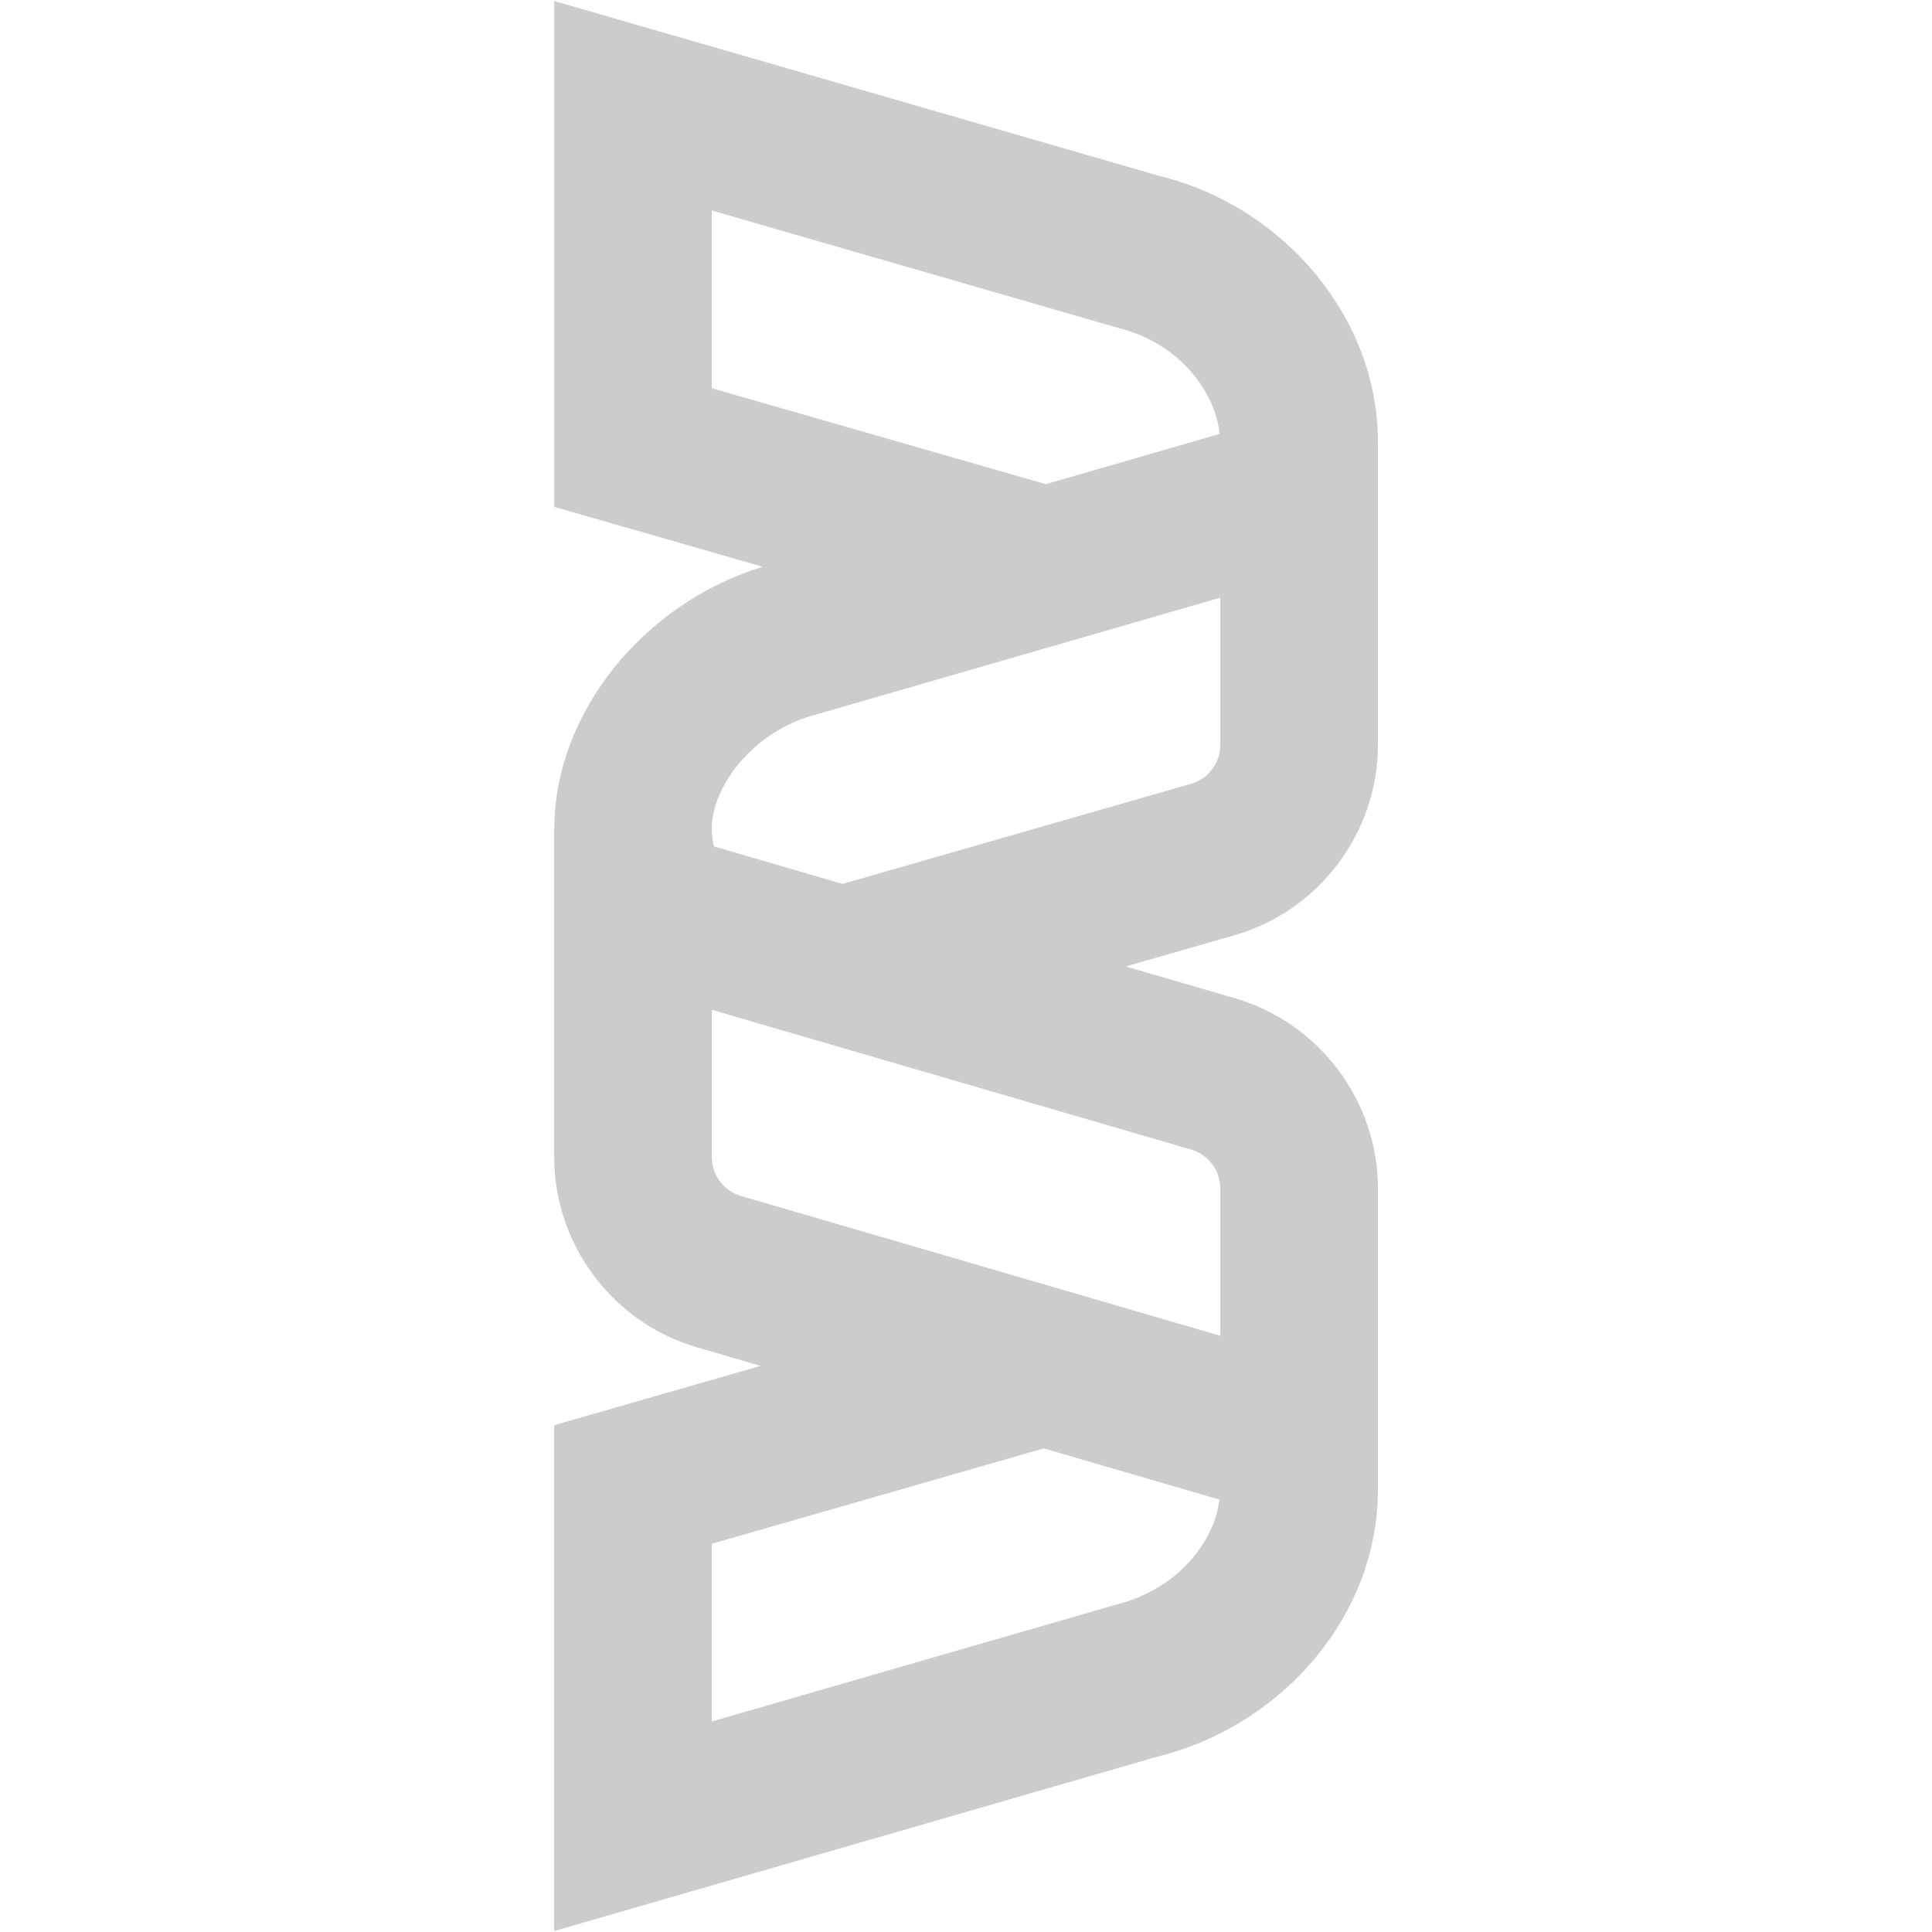
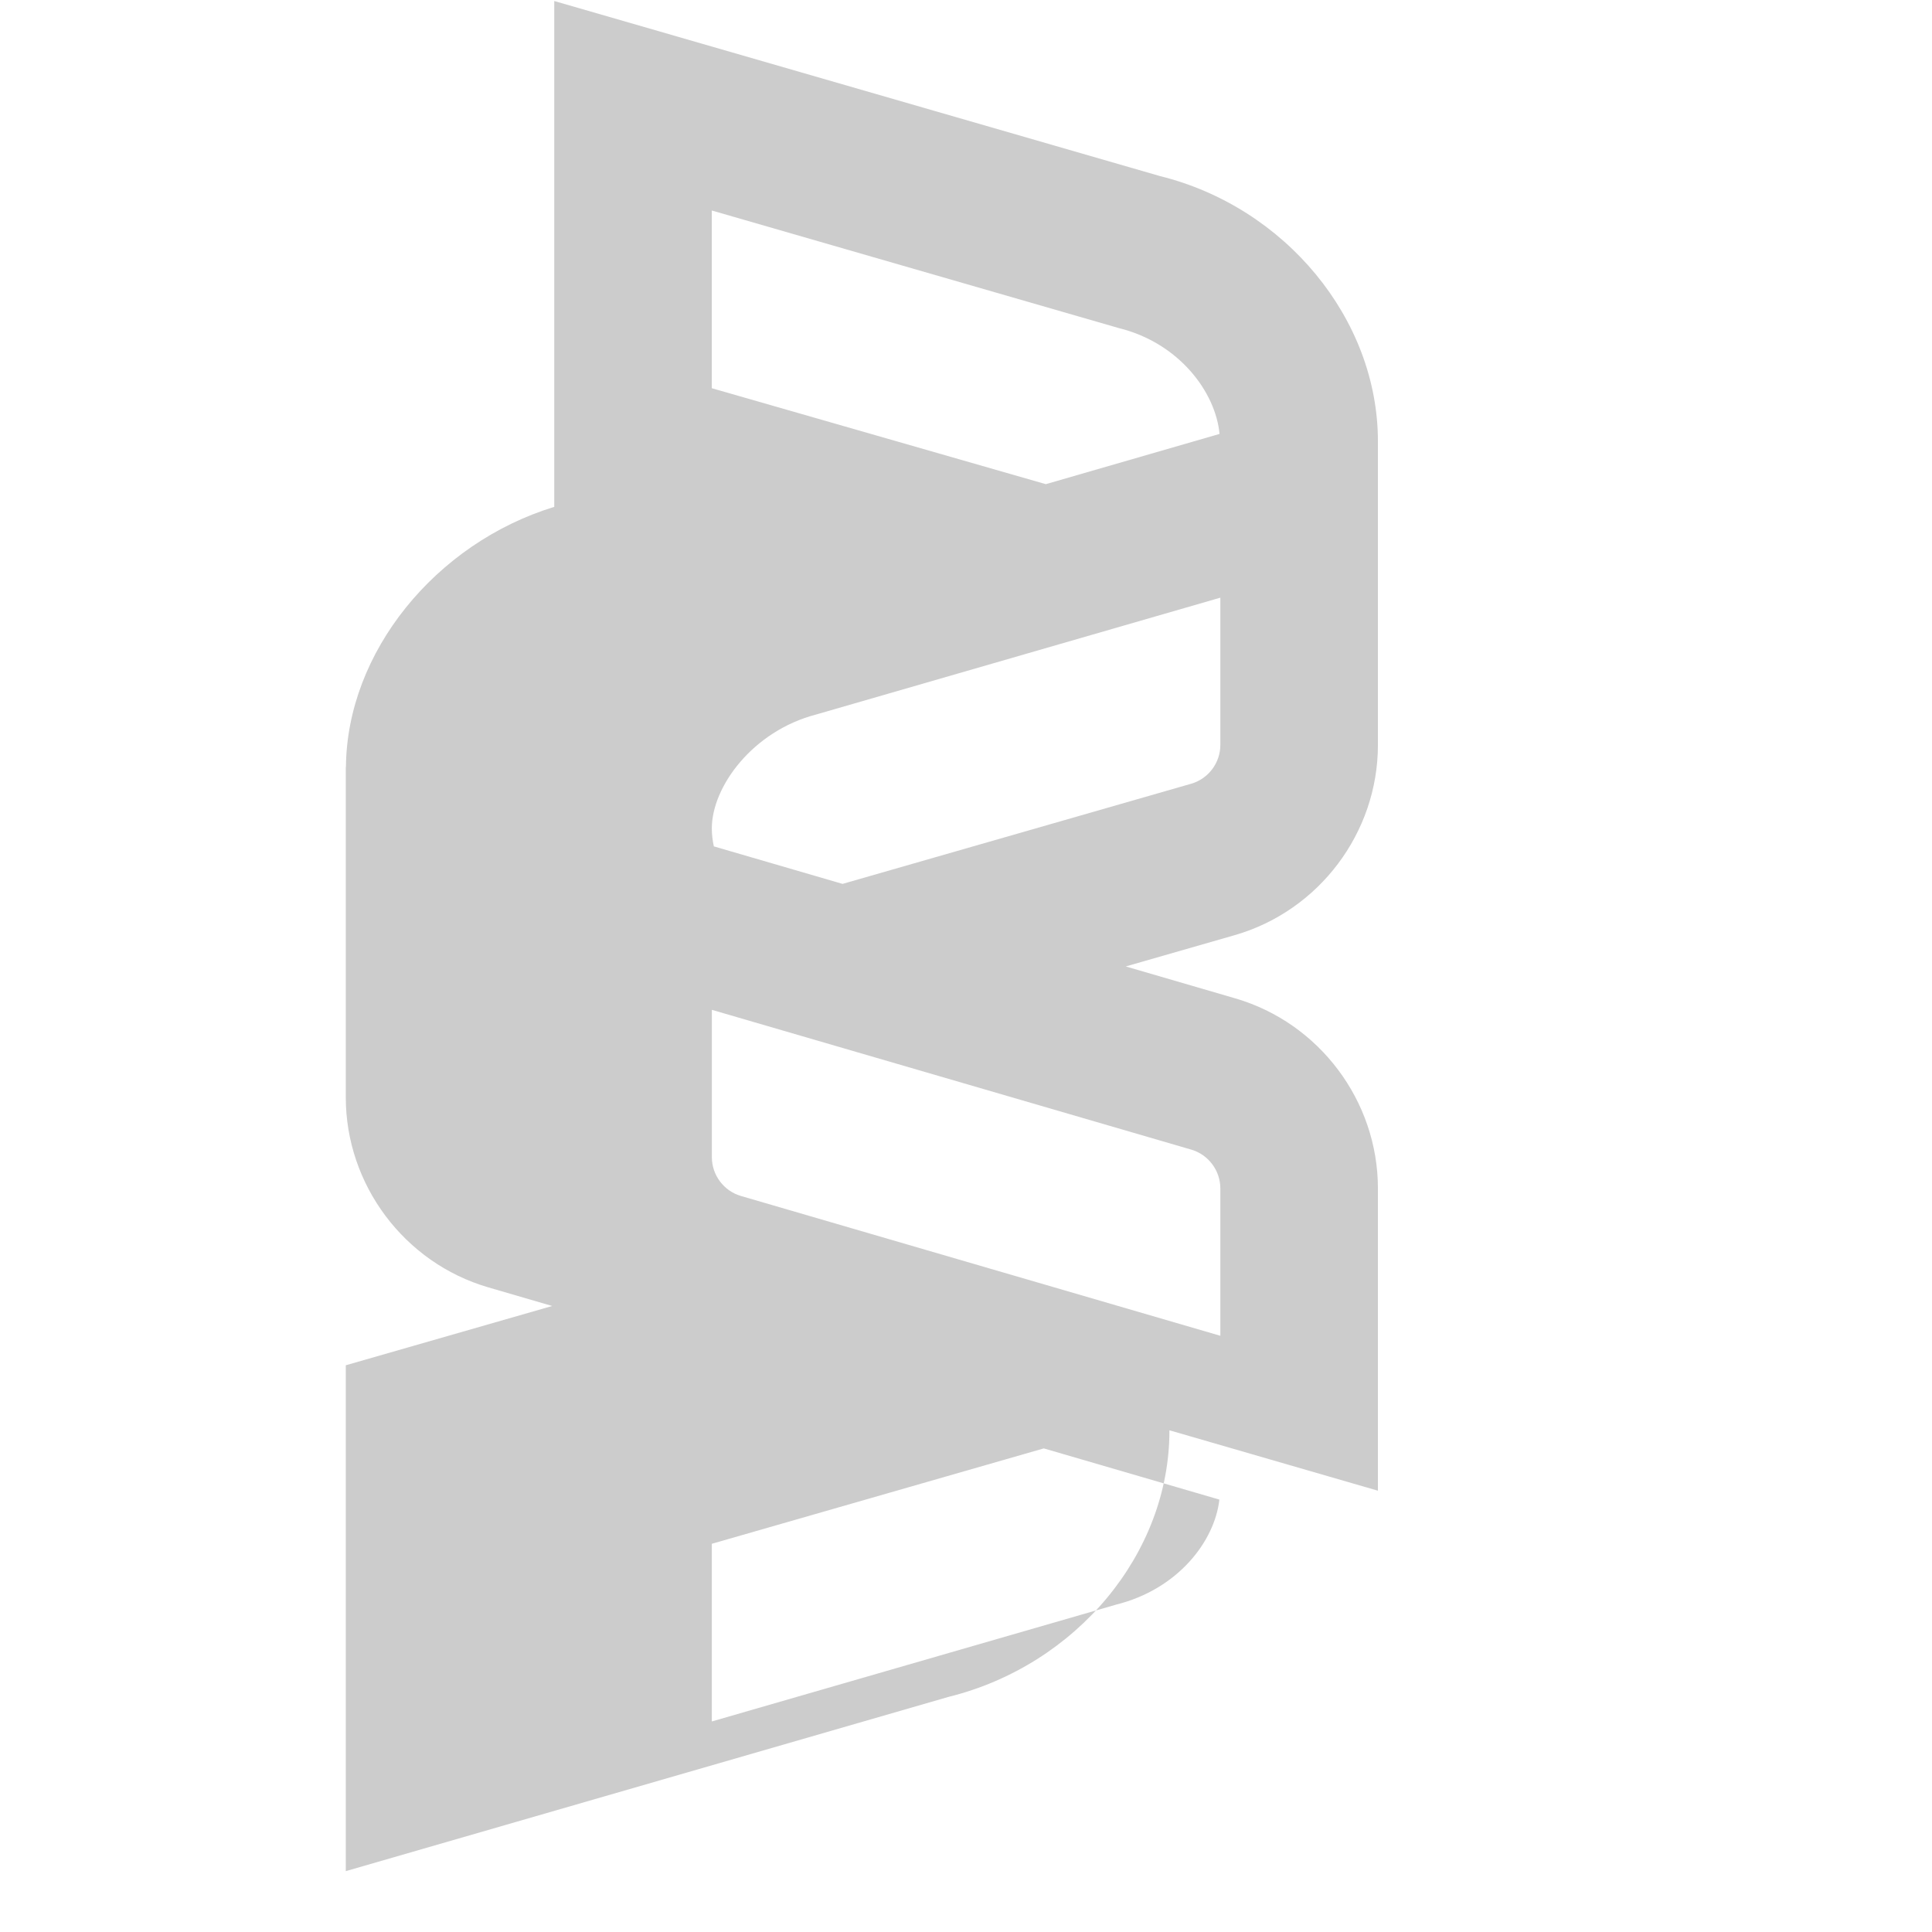
<svg xmlns="http://www.w3.org/2000/svg" id="_レイヤー_1" data-name="レイヤー_1" width="48" height="48" version="1.1" viewBox="0 0 48 48">
-   <path d="M34.234,37.036v-7.511c0-2.17-1.456-4.111-3.541-4.72l-2.724-.794,2.706-.777c2.095-.603,3.559-2.545,3.559-4.725v-7.545c0-3.042-2.308-5.822-5.417-6.59L13.77.025v12.568l5.178,1.488c-2.954.905-5.155,3.619-5.175,6.464h-.004v8.207c0,2.171,1.455,4.112,3.54,4.72l1.588.463-5.128,1.473v12.568l14.974-4.329c3.181-.787,5.489-3.567,5.489-6.61,0-.005,0-.009,0-.014h0M17.685,5.23l10.118,2.923c1.488.368,2.399,1.587,2.496,2.628l-4.316,1.248-8.299-2.384v-4.414ZM27.731,39.866l-10.046,2.903v-4.414l8.248-2.37,4.362,1.272c-.116,1.032-1.027,2.227-2.565,2.609ZM30.319,29.525v3.662l-11.912-3.474c-.425-.124-.721-.52-.721-.962v-3.662l11.911,3.473c.425.124.722.52.722.963ZM30.319,18.509c0,.444-.298.84-.725.963l-8.661,2.488-3.198-.932c-.03-.141-.05-.288-.05-.445,0-1.041,1.02-2.421,2.588-2.83l10.046-2.904v3.66Z" fill="#ccc" />
+   <path d="M34.234,37.036v-7.511c0-2.17-1.456-4.111-3.541-4.72l-2.724-.794,2.706-.777c2.095-.603,3.559-2.545,3.559-4.725v-7.545c0-3.042-2.308-5.822-5.417-6.59L13.77.025v12.568c-2.954.905-5.155,3.619-5.175,6.464h-.004v8.207c0,2.171,1.455,4.112,3.54,4.72l1.588.463-5.128,1.473v12.568l14.974-4.329c3.181-.787,5.489-3.567,5.489-6.61,0-.005,0-.009,0-.014h0M17.685,5.23l10.118,2.923c1.488.368,2.399,1.587,2.496,2.628l-4.316,1.248-8.299-2.384v-4.414ZM27.731,39.866l-10.046,2.903v-4.414l8.248-2.37,4.362,1.272c-.116,1.032-1.027,2.227-2.565,2.609ZM30.319,29.525v3.662l-11.912-3.474c-.425-.124-.721-.52-.721-.962v-3.662l11.911,3.473c.425.124.722.52.722.963ZM30.319,18.509c0,.444-.298.84-.725.963l-8.661,2.488-3.198-.932c-.03-.141-.05-.288-.05-.445,0-1.041,1.02-2.421,2.588-2.83l10.046-2.904v3.66Z" fill="#ccc" />
</svg>